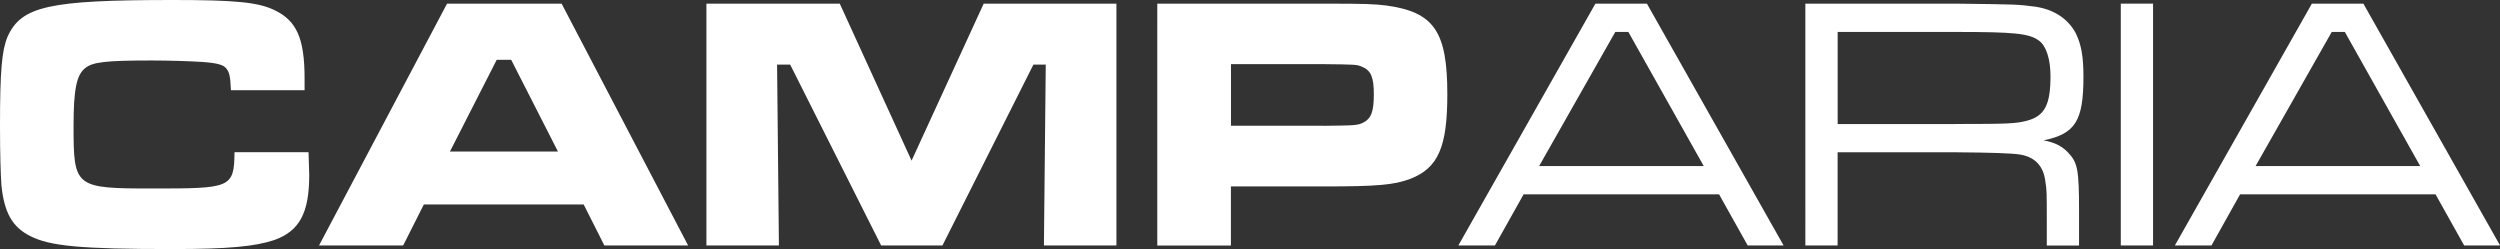
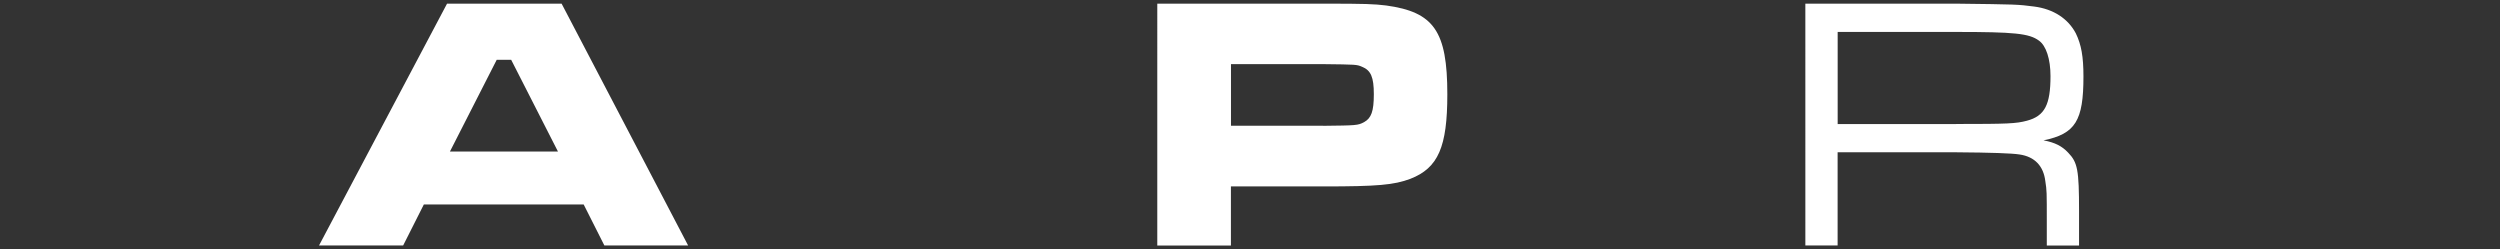
<svg xmlns="http://www.w3.org/2000/svg" id="a" viewBox="0 0 397.61 39.61">
  <rect x="0" y="0" width="397.61" height="39.61" fill="#333333" stroke="none" />
-   <path d="M49.07,24.22c.06,2.19,.11,3.06,.11,3.63,0,6.05-1.56,8.88-5.54,10.32-3.11,1.04-7.38,1.44-16.2,1.44-14.65,0-19.49-.46-22.66-2.08-2.83-1.44-4.09-3.69-4.55-8.01-.12-1.73-.23-5.02-.23-9.46C0,11.24,.29,8.01,1.21,5.82,3.4,.98,7.79,0,27.51,0c9.86,0,13.55,.35,16.14,1.61,3.52,1.67,4.79,4.5,4.79,10.84v1.9h-11.71c-.11-2.25-.23-2.77-.69-3.4-.46-.63-1.38-.92-3.92-1.1-1.84-.12-5.3-.23-7.96-.23-7.27,0-9.4,.23-10.61,1.21-1.38,1.1-1.85,3.4-1.85,9.17,0,9.8,.17,9.98,12.57,9.98s12.97-.06,13.03-5.77h11.76Z" style="fill:#fff;" />
  <path d="M92.84,32.52h-25.43l-3.29,6.52h-13.38L71.1,.58h18.22l20.12,38.46h-13.32l-3.29-6.52Zm-11.53-23.01h-2.31l-7.44,14.59h17.18l-7.44-14.59Z" style="fill:#fff;" />
-   <path d="M133.56,.58l11.42,24.97L156.45,.58h21.11V39.04h-11.53l.29-28.77h-1.96l-14.47,28.77h-9.75l-14.47-28.77h-2.08l.29,28.77h-11.53V.58h21.22Z" style="fill:#fff;" />
-   <path d="M184.07,.58h26.35c6.92,0,8.07,.06,10.03,.29,7.61,1.04,9.74,4.09,9.74,14.13,0,8.36-1.44,11.71-5.88,13.44-2.6,.98-5.25,1.21-13.78,1.21h-14.76v9.4h-11.71V.58Zm26.35,19.43c5.31-.06,5.54-.06,6.52-.58,1.16-.64,1.56-1.73,1.56-4.44s-.46-3.81-1.9-4.38c-.81-.35-.92-.35-6.17-.41h-14.65v9.8h14.65Z" style="fill:#fff;" />
-   <path d="M273.4,30.91h-31.08l-4.56,8.13h-5.82L253.74,.58h8.19l21.74,38.46h-5.71l-4.55-8.13Zm-14.42-25.83h-2.08l-12.11,21.33h26.18l-11.99-21.33Z" style="fill:#fff;" />
+   <path d="M184.07,.58h26.35c6.92,0,8.07,.06,10.03,.29,7.61,1.04,9.74,4.09,9.74,14.13,0,8.36-1.44,11.71-5.88,13.44-2.6,.98-5.25,1.21-13.78,1.21h-14.76v9.4h-11.71V.58Zm26.35,19.43c5.31-.06,5.54-.06,6.52-.58,1.16-.64,1.56-1.73,1.56-4.44s-.46-3.81-1.9-4.38c-.81-.35-.92-.35-6.17-.41h-14.65v9.8h14.65" style="fill:#fff;" />
  <path d="M287.13,.58h23.99c9.69,.12,9.75,.12,12.4,.46,3.11,.4,5.42,1.96,6.63,4.27,.87,1.79,1.21,3.69,1.21,6.86,0,7.04-1.27,9.11-6.35,10.15,1.84,.35,2.94,.92,3.92,1.96,1.5,1.56,1.73,2.71,1.73,9.29v5.48h-5.13v-3.69c0-4.96,0-5.01-.23-6.52-.29-2.48-1.73-3.92-4.09-4.27q-1.79-.29-10.09-.35h-18.86v14.82h-5.13V.58Zm23.99,19.14c8.25,0,9.52-.06,11.25-.52,2.83-.75,3.75-2.54,3.75-7.09,0-2.71-.69-4.84-1.84-5.65-1.56-1.15-3.92-1.38-13.15-1.38h-18.86v14.65h18.86Z" style="fill:#fff;" />
-   <path d="M342.43,.58V39.04h-5.13V.58h5.13Z" style="fill:#fff;" />
-   <path d="M387.35,30.91h-31.08l-4.55,8.13h-5.82L367.69,.58h8.19l21.74,38.46h-5.71l-4.55-8.13Zm-14.42-25.83h-2.08l-12.11,21.33h26.18l-11.99-21.33Z" style="fill:#fff;" />
</svg>